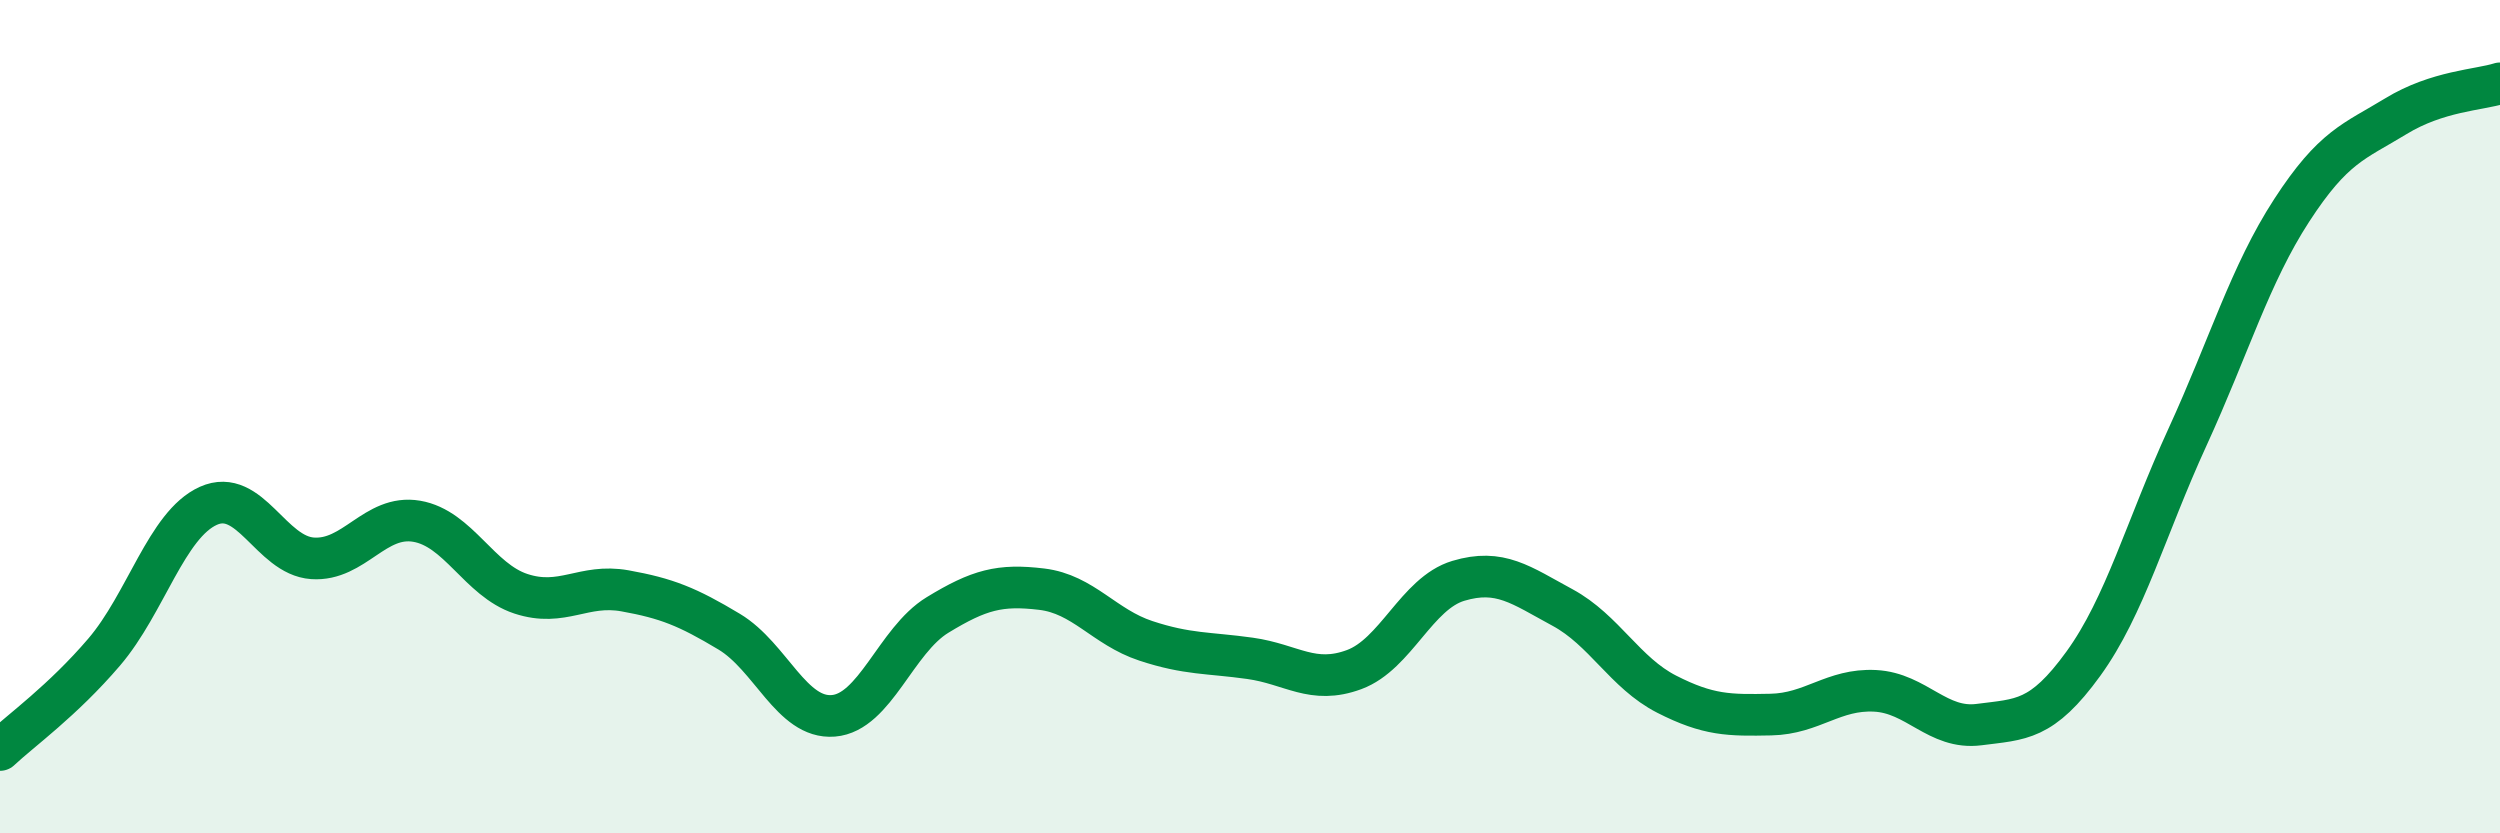
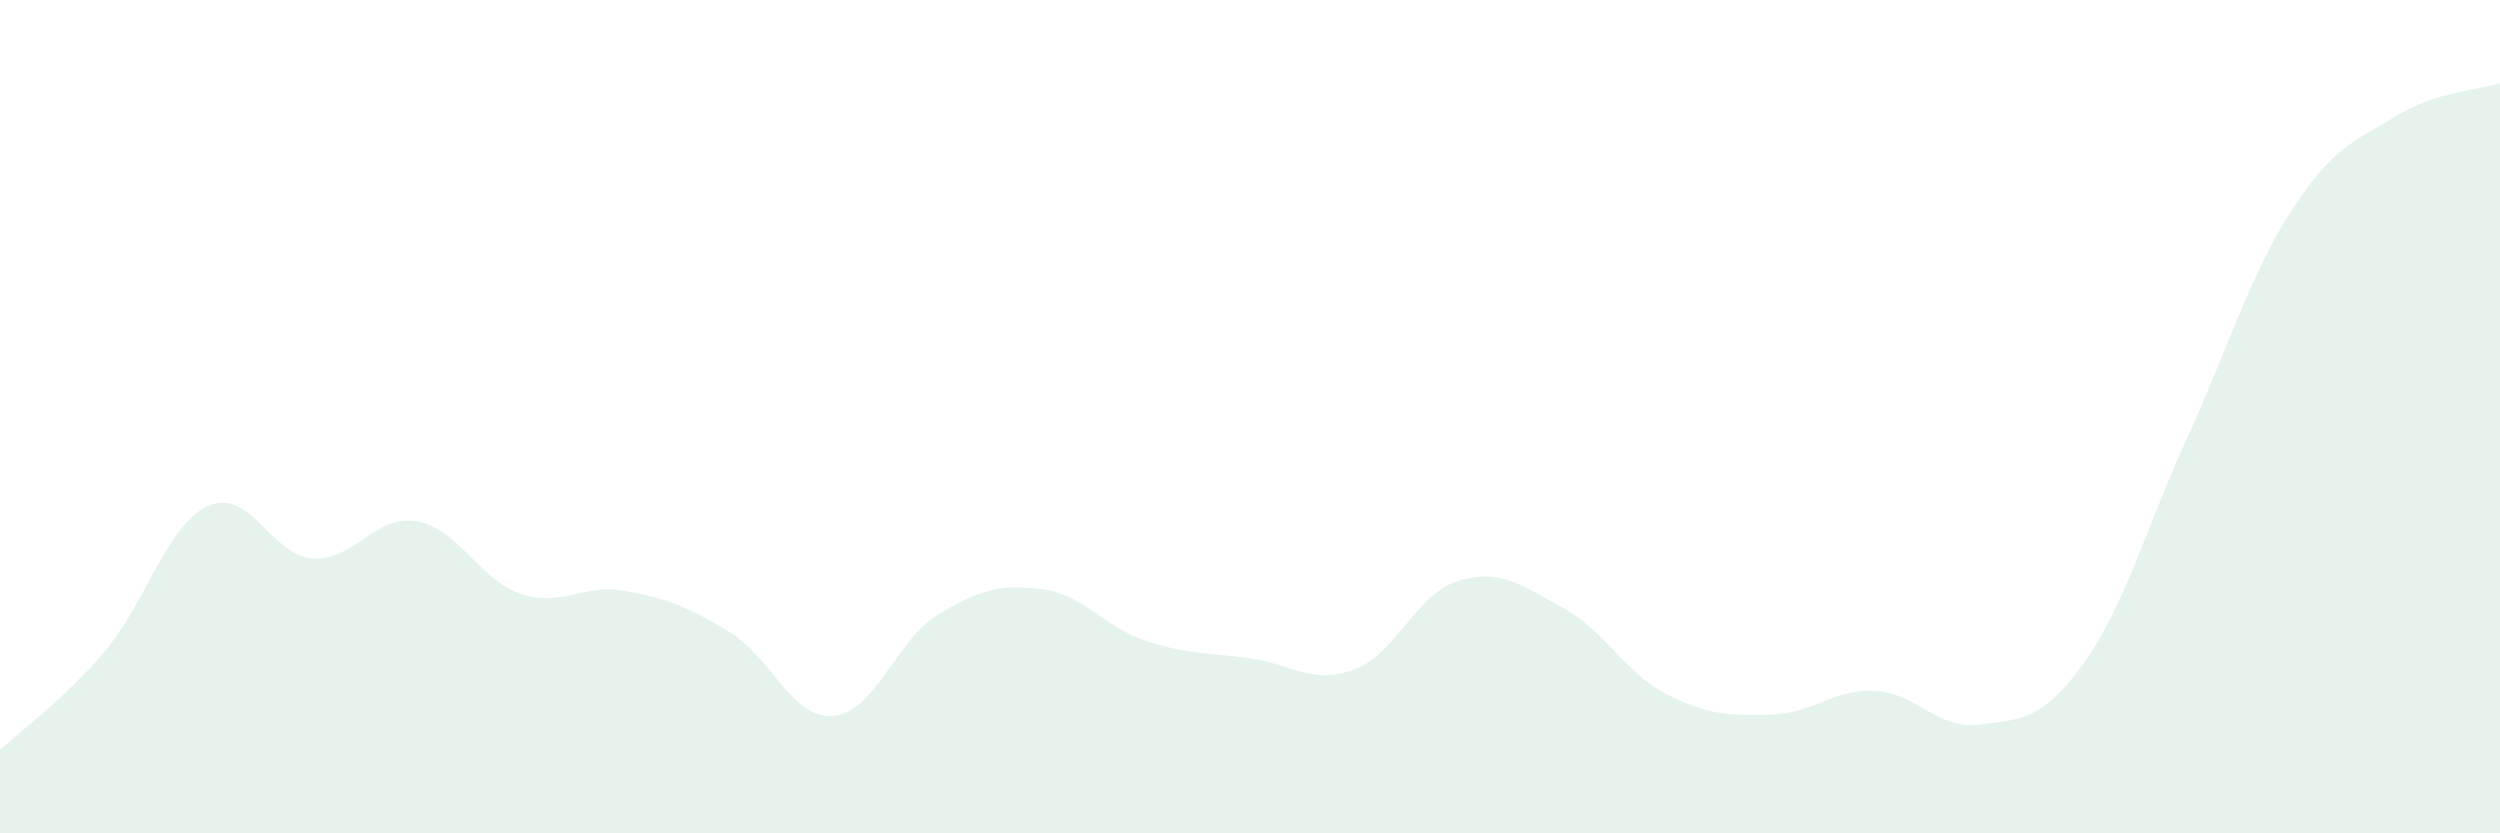
<svg xmlns="http://www.w3.org/2000/svg" width="60" height="20" viewBox="0 0 60 20">
  <path d="M 0,18 C 0.5,17.53 1.5,16.82 2.5,15.65 C 3.5,14.48 4,12.59 5,12.14 C 6,11.69 6.5,13.33 7.5,13.4 C 8.5,13.47 9,12.34 10,12.51 C 11,12.68 11.5,13.92 12.5,14.25 C 13.5,14.58 14,14 15,14.18 C 16,14.36 16.5,14.56 17.5,15.16 C 18.5,15.76 19,17.26 20,17.18 C 21,17.1 21.5,15.37 22.5,14.76 C 23.5,14.15 24,14.02 25,14.14 C 26,14.26 26.5,15.05 27.5,15.38 C 28.5,15.71 29,15.66 30,15.8 C 31,15.94 31.5,16.44 32.5,16.07 C 33.5,15.7 34,14.24 35,13.94 C 36,13.64 36.5,14.04 37.5,14.58 C 38.5,15.12 39,16.15 40,16.66 C 41,17.17 41.5,17.17 42.5,17.15 C 43.5,17.13 44,16.53 45,16.58 C 46,16.63 46.5,17.52 47.5,17.39 C 48.5,17.26 49,17.31 50,15.93 C 51,14.55 51.5,12.67 52.5,10.49 C 53.5,8.31 54,6.59 55,5.05 C 56,3.51 56.5,3.4 57.5,2.79 C 58.5,2.18 59.5,2.16 60,2L60 20L0 20Z" fill="#008740" opacity="0.1" stroke-linecap="round" stroke-linejoin="round" />
-   <path d="M 0,18 C 0.5,17.53 1.5,16.82 2.5,15.65 C 3.5,14.48 4,12.59 5,12.14 C 6,11.69 6.5,13.33 7.5,13.4 C 8.5,13.47 9,12.34 10,12.51 C 11,12.68 11.5,13.92 12.5,14.25 C 13.5,14.58 14,14 15,14.18 C 16,14.36 16.5,14.56 17.5,15.16 C 18.5,15.76 19,17.26 20,17.18 C 21,17.1 21.5,15.37 22.5,14.76 C 23.5,14.15 24,14.02 25,14.14 C 26,14.26 26.5,15.05 27.5,15.38 C 28.5,15.71 29,15.66 30,15.8 C 31,15.94 31.5,16.44 32.5,16.07 C 33.5,15.7 34,14.24 35,13.94 C 36,13.64 36.5,14.04 37.5,14.58 C 38.5,15.12 39,16.15 40,16.66 C 41,17.17 41.5,17.17 42.5,17.15 C 43.5,17.13 44,16.53 45,16.58 C 46,16.63 46.5,17.52 47.5,17.39 C 48.5,17.26 49,17.31 50,15.93 C 51,14.55 51.5,12.67 52.5,10.49 C 53.5,8.31 54,6.59 55,5.05 C 56,3.51 56.5,3.4 57.5,2.79 C 58.5,2.18 59.5,2.16 60,2" stroke="#008740" stroke-width="1" fill="none" stroke-linecap="round" stroke-linejoin="round" />
</svg>